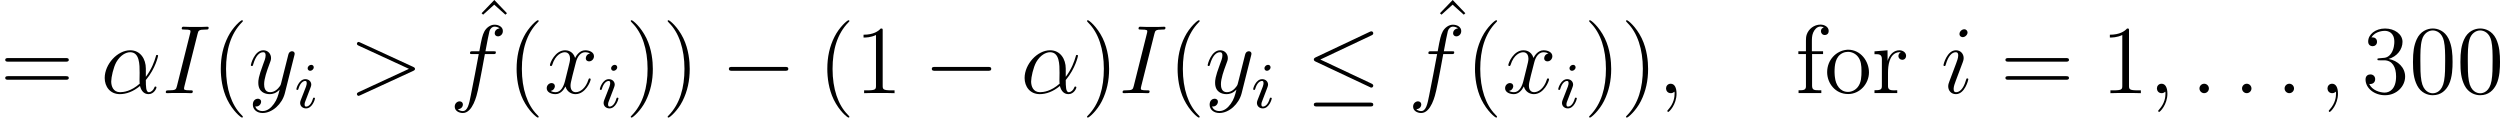
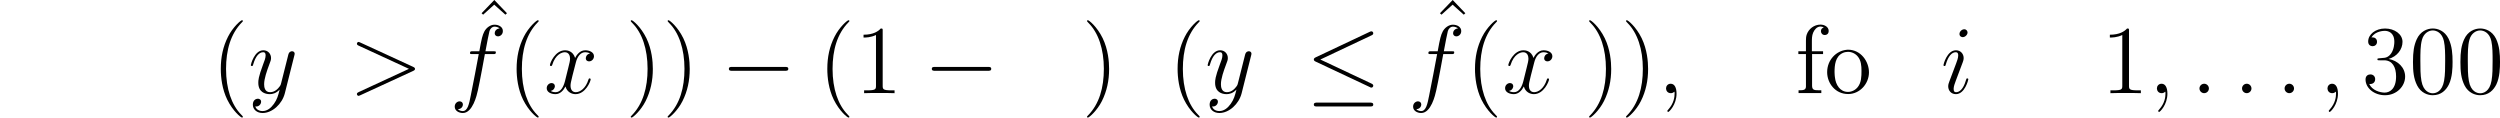
<svg xmlns="http://www.w3.org/2000/svg" xmlns:xlink="http://www.w3.org/1999/xlink" height="18.133pt" version="1.1" viewBox="61.768 52.807 307.299 14.452" width="385.565pt">
  <defs>
    <path d="m7.878 -2.75c0.203 0 0.418 0 0.418 -0.239s-0.215 -0.239 -0.418 -0.239h-6.468c-0.203 0 -0.418 0 -0.418 0.239s0.215 0.239 0.418 0.239h6.468z" id="g0-0" />
    <path d="m8.07 -7.101c0.132 -0.06 0.227 -0.12 0.227 -0.263c0 -0.132 -0.096 -0.239 -0.239 -0.239c-0.06 0 -0.167 0.048 -0.215 0.072l-6.611 3.12c-0.203 0.096 -0.239 0.179 -0.239 0.275c0 0.108 0.072 0.191 0.239 0.263l6.611 3.108c0.155 0.084 0.179 0.084 0.215 0.084c0.132 0 0.239 -0.108 0.239 -0.239c0 -0.108 -0.048 -0.179 -0.251 -0.275l-6.253 -2.941l6.276 -2.965zm-0.191 8.739c0.203 0 0.418 0 0.418 -0.239s-0.251 -0.239 -0.43 -0.239h-6.444c-0.179 0 -0.43 0 -0.43 0.239s0.215 0.239 0.418 0.239h6.468z" id="g0-20" />
    <path d="m1.303 -5.153h-0.933v0.347h0.933v3.993c0 0.418 -0.347 0.454 -0.705 0.454h-0.203v0.347h2.798v-0.347h-0.371c-0.478 0 -0.765 -0.036 -0.765 -0.55v-3.897h1.351v-0.347h-1.375v-1.136c0 -0.395 0 -0.777 0.155 -1.148c0.155 -0.359 0.454 -0.741 0.873 -0.753c0.155 0 0.299 0.036 0.442 0.096c-0.191 0.084 -0.359 0.203 -0.359 0.466s0.191 0.478 0.466 0.478c0.323 0 0.49 -0.227 0.49 -0.49c0 -0.526 -0.55 -0.789 -1.004 -0.789c-0.789 0 -1.47 0.526 -1.71 1.255c-0.072 0.239 -0.084 0.478 -0.084 0.729v1.291z" id="g4-102" />
    <path d="m2.75 -5.332c-1.279 0.12 -2.403 1.231 -2.403 2.75c0 1.363 1.004 2.69 2.582 2.69c1.435 0 2.558 -1.267 2.558 -2.666c0 -1.339 -0.992 -2.786 -2.582 -2.786c-0.048 0 -0.108 0.012 -0.155 0.012zm-1.482 3.025c-0.012 -0.096 -0.012 -0.191 -0.012 -0.287c0 -0.825 0.084 -1.913 1.004 -2.343c0.203 -0.096 0.43 -0.143 0.646 -0.143c0.454 0 0.897 0.203 1.196 0.562c0.418 0.49 0.466 1.16 0.466 1.781c0 0.669 -0.012 1.435 -0.466 1.997c-0.299 0.371 -0.741 0.586 -1.196 0.586c-0.992 0 -1.506 -0.897 -1.602 -1.781c-0.024 -0.12 -0.024 -0.251 -0.036 -0.371z" id="g4-111" />
-     <path d="m0.335 -5.141v0.347h0.191c0.359 0 0.717 0.036 0.717 0.598v3.335c0 0.442 -0.227 0.502 -0.909 0.502v0.347h2.798v-0.347c-0.132 0 -0.275 0.012 -0.418 0.012c-0.383 0 -0.717 -0.06 -0.717 -0.502v-1.626c0 -0.921 0.143 -2.236 1.124 -2.523c0.096 -0.024 0.179 -0.036 0.275 -0.036c0.06 0 0.108 0.012 0.167 0.012v0.012c-0.179 0.072 -0.287 0.251 -0.287 0.442c0 0.275 0.227 0.466 0.466 0.466c0.311 0 0.478 -0.239 0.478 -0.478c0 -0.442 -0.418 -0.693 -0.825 -0.693c-0.634 0 -1.1 0.454 -1.327 0.98c-0.048 0.108 -0.108 0.227 -0.12 0.347l-0.012 -1.327l-1.602 0.132z" id="g4-114" />
    <path d="m3.885 2.905c0 -0.036 0 -0.06 -0.203 -0.263c-1.196 -1.207 -1.865 -3.18 -1.865 -5.619c0 -2.319 0.562 -4.316 1.949 -5.727c0.12 -0.108 0.12 -0.132 0.12 -0.167c0 -0.072 -0.06 -0.096 -0.108 -0.096c-0.155 0 -1.136 0.861 -1.722 2.032c-0.61 1.207 -0.885 2.487 -0.885 3.957c0 1.064 0.167 2.487 0.789 3.766c0.705 1.435 1.686 2.212 1.817 2.212c0.048 0 0.108 -0.024 0.108 -0.096z" id="g3-40" />
    <path d="m3.371 -2.977c0 -0.909 -0.12 -2.391 -0.789 -3.778c-0.705 -1.435 -1.686 -2.212 -1.817 -2.212c-0.048 0 -0.108 0.024 -0.108 0.096c0 0.036 0 0.06 0.203 0.263c1.196 1.207 1.865 3.18 1.865 5.619c0 2.319 -0.562 4.316 -1.949 5.727c-0.12 0.108 -0.12 0.132 -0.12 0.167c0 0.072 0.06 0.096 0.108 0.096c0.155 0 1.136 -0.861 1.722 -2.032c0.61 -1.219 0.885 -2.511 0.885 -3.945z" id="g3-41" />
    <path d="m5.356 -3.826c0 -0.992 -0.06 -1.961 -0.49 -2.869c-0.49 -0.992 -1.351 -1.255 -1.937 -1.255c-0.693 0 -1.542 0.347 -1.985 1.339c-0.335 0.753 -0.454 1.494 -0.454 2.786c0 1.16 0.084 2.032 0.514 2.881c0.466 0.909 1.291 1.196 1.913 1.196c1.04 0 1.638 -0.622 1.985 -1.315c0.43 -0.897 0.454 -2.068 0.454 -2.762zm-2.439 3.838c-0.383 0 -1.16 -0.215 -1.387 -1.518c-0.132 -0.717 -0.132 -1.626 -0.132 -2.463c0 -0.98 0 -1.865 0.191 -2.57c0.203 -0.801 0.813 -1.172 1.327 -1.172c0.454 0 1.148 0.275 1.375 1.303c0.155 0.681 0.155 1.626 0.155 2.439c0 0.801 0 1.71 -0.132 2.439c-0.227 1.315 -0.98 1.542 -1.399 1.542z" id="g3-48" />
    <path d="m3.443 -7.663c0 -0.275 0 -0.287 -0.239 -0.287c-0.287 0.323 -0.885 0.765 -2.116 0.765v0.347c0.275 0 0.873 0 1.53 -0.311v6.229c0 0.43 -0.036 0.574 -1.088 0.574h-0.371v0.347c0.323 -0.024 1.482 -0.024 1.877 -0.024s1.542 0 1.865 0.024v-0.347h-0.371c-1.052 0 -1.088 -0.143 -1.088 -0.574v-6.743z" id="g3-49" />
    <path d="m2.2 -4.292c-0.203 0.012 -0.251 0.024 -0.251 0.132c0 0.12 0.06 0.12 0.275 0.12h0.55c1.016 0 1.47 0.837 1.47 1.985c0 1.566 -0.813 1.985 -1.399 1.985c-0.574 0 -1.554 -0.275 -1.901 -1.064c0.383 0.06 0.729 -0.155 0.729 -0.586c0 -0.347 -0.251 -0.586 -0.586 -0.586c-0.287 0 -0.598 0.167 -0.598 0.622c0 1.064 1.064 1.937 2.391 1.937c1.423 0 2.475 -1.088 2.475 -2.295c0 -1.1 -0.885 -1.961 -2.032 -2.164c1.04 -0.299 1.71 -1.172 1.71 -2.104c0 -0.944 -0.98 -1.638 -2.14 -1.638c-1.196 0 -2.08 0.729 -2.08 1.602c0 0.478 0.371 0.574 0.55 0.574c0.251 0 0.538 -0.179 0.538 -0.538c0 -0.383 -0.287 -0.55 -0.55 -0.55c-0.072 0 -0.096 0 -0.132 0.012c0.454 -0.813 1.578 -0.813 1.638 -0.813c0.395 0 1.172 0.179 1.172 1.351c0 0.227 -0.036 0.897 -0.383 1.411c-0.359 0.526 -0.765 0.562 -1.088 0.574l-0.359 0.036z" id="g3-51" />
-     <path d="m8.07 -3.873c0.167 0 0.383 0 0.383 -0.215c0 -0.227 -0.203 -0.227 -0.383 -0.227h-7.042c-0.167 0 -0.383 0 -0.383 0.215c0 0.227 0.203 0.227 0.383 0.227h7.042zm0 2.224c0.167 0 0.383 0 0.383 -0.215c0 -0.227 -0.203 -0.227 -0.383 -0.227h-7.042c-0.167 0 -0.383 0 -0.383 0.215c0 0.227 0.203 0.227 0.383 0.227h7.042z" id="g3-61" />
    <path d="m2.929 -8.297l-1.566 1.626l0.191 0.179l1.363 -1.231l1.375 1.231l0.191 -0.179l-1.554 -1.626z" id="g3-94" />
-     <path d="m5.535 -3.025c0 -1.16 -0.658 -2.248 -1.925 -2.248c-1.566 0 -3.132 1.71 -3.132 3.407c0 1.04 0.646 1.985 1.865 1.985c0.741 0 1.626 -0.287 2.475 -1.004c0.167 0.669 0.538 1.004 1.052 1.004c0.646 0 0.968 -0.669 0.968 -0.825c0 -0.108 -0.084 -0.108 -0.12 -0.108c-0.096 0 -0.108 0.036 -0.143 0.132c-0.108 0.299 -0.383 0.562 -0.669 0.562c-0.371 0 -0.371 -0.765 -0.371 -1.494c1.219 -1.459 1.506 -2.965 1.506 -2.977c0 -0.108 -0.096 -0.108 -0.132 -0.108c-0.108 0 -0.12 0.036 -0.167 0.251c-0.155 0.526 -0.466 1.459 -1.207 2.439v-1.016zm-0.753 1.853c-1.052 0.944 -1.997 1.052 -2.415 1.052c-0.849 0 -1.088 -0.753 -1.088 -1.315c0 -0.514 0.263 -1.734 0.634 -2.391c0.49 -0.837 1.16 -1.207 1.698 -1.207c1.16 0 1.16 1.518 1.16 2.523c0 0.299 -0.012 0.61 -0.012 0.909c0 0.239 0.012 0.299 0.024 0.43z" id="g2-11" />
    <path d="m2.2 -0.574c0 -0.347 -0.287 -0.586 -0.574 -0.586c-0.347 0 -0.586 0.287 -0.586 0.574c0 0.347 0.287 0.586 0.574 0.586c0.347 0 0.586 -0.287 0.586 -0.574z" id="g2-58" />
    <path d="m2.331 0.048c0 -0.693 -0.227 -1.207 -0.717 -1.207c-0.383 0 -0.574 0.311 -0.574 0.574s0.179 0.586 0.586 0.586c0.155 0 0.287 -0.048 0.395 -0.155c0.024 -0.024 0.036 -0.024 0.048 -0.024c0.024 0 0.024 0.167 0.024 0.227c0 0.395 -0.072 1.172 -0.765 1.949c-0.132 0.143 -0.132 0.167 -0.132 0.191c0 0.06 0.06 0.12 0.12 0.12c0.096 0 1.016 -0.885 1.016 -2.26z" id="g2-59" />
    <path d="m7.878 -2.726c0.227 -0.108 0.239 -0.179 0.239 -0.263c0 -0.072 -0.024 -0.155 -0.239 -0.251l-6.468 -2.977c-0.155 -0.072 -0.179 -0.084 -0.203 -0.084c-0.143 0 -0.227 0.12 -0.227 0.215c0 0.143 0.096 0.191 0.251 0.263l6.145 2.833l-6.157 2.845c-0.239 0.108 -0.239 0.191 -0.239 0.263c0 0.096 0.084 0.215 0.227 0.215c0.024 0 0.036 -0.012 0.203 -0.084l6.468 -2.977z" id="g2-62" />
-     <path d="m4.399 -7.281c0.108 -0.418 0.132 -0.538 1.004 -0.538c0.263 0 0.359 0 0.359 -0.227c0 -0.12 -0.132 -0.12 -0.167 -0.12c-0.215 0 -0.478 0.024 -0.693 0.024h-1.47c-0.239 0 -0.514 -0.024 -0.753 -0.024c-0.096 0 -0.227 0 -0.227 0.227c0 0.12 0.096 0.12 0.335 0.12c0.741 0 0.741 0.096 0.741 0.227c0 0.084 -0.024 0.155 -0.048 0.263l-1.614 6.444c-0.108 0.418 -0.132 0.538 -1.004 0.538c-0.263 0 -0.371 0 -0.371 0.227c0 0.12 0.12 0.12 0.179 0.12c0.215 0 0.478 -0.024 0.693 -0.024h1.47c0.239 0 0.502 0.024 0.741 0.024c0.096 0 0.239 0 0.239 -0.215c0 -0.132 -0.072 -0.132 -0.335 -0.132c-0.741 0 -0.741 -0.096 -0.741 -0.239c0 -0.024 0 -0.084 0.048 -0.275l1.614 -6.42z" id="g2-73" />
    <path d="m5.332 -4.806c0.239 0 0.335 0 0.335 -0.227c0 -0.12 -0.096 -0.12 -0.311 -0.12h-0.968c0.227 -1.231 0.395 -2.08 0.49 -2.463c0.072 -0.287 0.323 -0.562 0.634 -0.562c0.251 0 0.502 0.108 0.622 0.215c-0.466 0.048 -0.61 0.395 -0.61 0.598c0 0.239 0.179 0.383 0.406 0.383c0.239 0 0.598 -0.203 0.598 -0.658c0 -0.502 -0.502 -0.777 -1.028 -0.777c-0.514 0 -1.016 0.383 -1.255 0.849c-0.215 0.418 -0.335 0.849 -0.61 2.415h-0.801c-0.227 0 -0.347 0 -0.347 0.215c0 0.132 0.072 0.132 0.311 0.132h0.765c-0.215 1.112 -0.705 3.814 -0.98 5.093c-0.203 1.04 -0.383 1.913 -0.98 1.913c-0.036 0 -0.383 0 -0.598 -0.227c0.61 -0.048 0.61 -0.574 0.61 -0.586c0 -0.239 -0.179 -0.383 -0.406 -0.383c-0.239 0 -0.598 0.203 -0.598 0.658c0 0.514 0.526 0.777 0.992 0.777c1.219 0 1.722 -2.188 1.853 -2.786c0.215 -0.921 0.801 -4.101 0.861 -4.459h1.016z" id="g2-102" />
    <path d="m3.383 -1.71c0 -0.06 -0.048 -0.108 -0.12 -0.108c-0.108 0 -0.12 0.036 -0.179 0.239c-0.311 1.088 -0.801 1.459 -1.196 1.459c-0.143 0 -0.311 -0.036 -0.311 -0.395c0 -0.323 0.143 -0.681 0.275 -1.04l0.837 -2.224c0.036 -0.096 0.12 -0.311 0.12 -0.538c0 -0.502 -0.359 -0.956 -0.944 -0.956c-1.1 0 -1.542 1.734 -1.542 1.829c0 0.048 0.048 0.108 0.132 0.108c0.108 0 0.12 -0.048 0.167 -0.215c0.287 -1.004 0.741 -1.482 1.207 -1.482c0.108 0 0.311 0.012 0.311 0.395c0 0.311 -0.155 0.705 -0.251 0.968l-0.837 2.224c-0.072 0.191 -0.143 0.383 -0.143 0.598c0 0.538 0.371 0.968 0.944 0.968c1.1 0 1.53 -1.745 1.53 -1.829zm-0.096 -5.75c0 -0.179 -0.143 -0.395 -0.406 -0.395c-0.275 0 -0.586 0.263 -0.586 0.574c0 0.299 0.251 0.395 0.395 0.395c0.323 0 0.598 -0.311 0.598 -0.574z" id="g2-105" />
    <path d="m5.667 -4.878c-0.383 0.072 -0.526 0.359 -0.526 0.586c0 0.287 0.227 0.383 0.395 0.383c0.359 0 0.61 -0.311 0.61 -0.634c0 -0.502 -0.574 -0.729 -1.076 -0.729c-0.729 0 -1.136 0.717 -1.243 0.944c-0.275 -0.897 -1.016 -0.944 -1.231 -0.944c-1.219 0 -1.865 1.566 -1.865 1.829c0 0.048 0.048 0.108 0.132 0.108c0.096 0 0.12 -0.072 0.143 -0.12c0.406 -1.327 1.207 -1.578 1.554 -1.578c0.538 0 0.646 0.502 0.646 0.789c0 0.263 -0.072 0.538 -0.215 1.112l-0.406 1.638c-0.179 0.717 -0.526 1.375 -1.16 1.375c-0.06 0 -0.359 0 -0.61 -0.155c0.43 -0.084 0.526 -0.442 0.526 -0.586c0 -0.239 -0.179 -0.383 -0.406 -0.383c-0.287 0 -0.598 0.251 -0.598 0.634c0 0.502 0.562 0.729 1.076 0.729c0.574 0 0.98 -0.454 1.231 -0.944c0.191 0.705 0.789 0.944 1.231 0.944c1.219 0 1.865 -1.566 1.865 -1.829c0 -0.06 -0.048 -0.108 -0.12 -0.108c-0.108 0 -0.12 0.06 -0.155 0.155c-0.323 1.052 -1.016 1.542 -1.554 1.542c-0.418 0 -0.646 -0.311 -0.646 -0.801c0 -0.263 0.048 -0.454 0.239 -1.243l0.418 -1.626c0.179 -0.717 0.586 -1.243 1.136 -1.243c0.024 0 0.359 0 0.61 0.155z" id="g2-120" />
    <path d="m3.144 1.339c-0.323 0.454 -0.789 0.861 -1.375 0.861c-0.143 0 -0.717 -0.024 -0.897 -0.574c0.036 0.012 0.096 0.012 0.12 0.012c0.359 0 0.598 -0.311 0.598 -0.586s-0.227 -0.371 -0.406 -0.371c-0.191 0 -0.61 0.143 -0.61 0.729c0 0.61 0.514 1.028 1.196 1.028c1.196 0 2.403 -1.1 2.738 -2.427l1.172 -4.663c0.012 -0.06 0.036 -0.132 0.036 -0.203c0 -0.179 -0.143 -0.299 -0.323 -0.299c-0.108 0 -0.359 0.048 -0.454 0.406l-0.885 3.515c-0.06 0.215 -0.06 0.239 -0.155 0.371c-0.239 0.335 -0.634 0.741 -1.207 0.741c-0.669 0 -0.729 -0.658 -0.729 -0.98c0 -0.681 0.323 -1.602 0.646 -2.463c0.132 -0.347 0.203 -0.514 0.203 -0.753c0 -0.502 -0.359 -0.956 -0.944 -0.956c-1.1 0 -1.542 1.734 -1.542 1.829c0 0.048 0.048 0.108 0.132 0.108c0.108 0 0.12 -0.048 0.167 -0.215c0.287 -1.004 0.741 -1.482 1.207 -1.482c0.108 0 0.311 0 0.311 0.395c0 0.311 -0.132 0.658 -0.311 1.112c-0.586 1.566 -0.586 1.961 -0.586 2.248c0 1.136 0.813 1.399 1.411 1.399c0.347 0 0.777 -0.108 1.196 -0.55l0.012 0.012c-0.179 0.705 -0.299 1.172 -0.717 1.757z" id="g2-121" />
-     <path d="m2.375 -4.973c0 -0.175 -0.128 -0.303 -0.311 -0.303c-0.207 0 -0.438 0.191 -0.438 0.43c0 0.175 0.128 0.303 0.311 0.303c0.207 0 0.438 -0.191 0.438 -0.43zm-1.164 2.925l-0.43 1.1c-0.04 0.12 -0.08 0.215 -0.08 0.351c0 0.391 0.303 0.677 0.725 0.677c0.773 0 1.1 -1.116 1.1 -1.219c0 -0.08 -0.064 -0.104 -0.12 -0.104c-0.096 0 -0.112 0.056 -0.135 0.135c-0.183 0.638 -0.51 0.964 -0.829 0.964c-0.096 0 -0.191 -0.04 -0.191 -0.255c0 -0.191 0.056 -0.335 0.159 -0.582c0.08 -0.215 0.159 -0.43 0.247 -0.646l0.247 -0.646c0.072 -0.183 0.167 -0.43 0.167 -0.566c0 -0.399 -0.319 -0.677 -0.725 -0.677c-0.773 0 -1.108 1.116 -1.108 1.219c0 0.072 0.056 0.104 0.12 0.104c0.104 0 0.112 -0.048 0.135 -0.128c0.223 -0.757 0.59 -0.972 0.829 -0.972c0.112 0 0.191 0.04 0.191 0.263c0 0.08 -0.008 0.191 -0.088 0.43l-0.215 0.55z" id="g1-105" />
  </defs>
  <g id="page1">
    <use x="61.768" xlink:href="#g3-61" y="64.259" />
    <use x="74.16" xlink:href="#g2-11" y="64.259" />
    <use x="81.654" xlink:href="#g2-73" y="64.259" />
    <use x="87.737" xlink:href="#g3-40" y="64.259" />
    <use x="92.273" xlink:href="#g2-121" y="64.259" />
    <use x="97.959" xlink:href="#g1-105" y="66.052" />
    <use x="104.661" xlink:href="#g2-62" y="64.259" />
    <use x="119.6" xlink:href="#g3-94" y="61.104" />
    <use x="117.052" xlink:href="#g2-102" y="64.259" />
    <use x="124.099" xlink:href="#g3-40" y="64.259" />
    <use x="128.634" xlink:href="#g2-120" y="64.259" />
    <use x="135.261" xlink:href="#g1-105" y="66.052" />
    <use x="138.643" xlink:href="#g3-41" y="64.259" />
    <use x="143.178" xlink:href="#g3-41" y="64.259" />
    <use x="150.37" xlink:href="#g0-0" y="64.259" />
    <use x="162.29" xlink:href="#g3-40" y="64.259" />
    <use x="166.826" xlink:href="#g3-49" y="64.259" />
    <use x="175.314" xlink:href="#g0-0" y="64.259" />
    <use x="187.234" xlink:href="#g2-11" y="64.259" />
    <use x="194.728" xlink:href="#g3-41" y="64.259" />
    <use x="199.263" xlink:href="#g2-73" y="64.259" />
    <use x="205.347" xlink:href="#g3-40" y="64.259" />
    <use x="209.882" xlink:href="#g2-121" y="64.259" />
    <use x="215.568" xlink:href="#g1-105" y="66.052" />
    <use x="222.271" xlink:href="#g0-20" y="64.259" />
    <use x="237.403" xlink:href="#g3-94" y="61.104" />
    <use x="234.855" xlink:href="#g2-102" y="64.259" />
    <use x="241.902" xlink:href="#g3-40" y="64.259" />
    <use x="246.437" xlink:href="#g2-120" y="64.259" />
    <use x="253.064" xlink:href="#g1-105" y="66.052" />
    <use x="256.445" xlink:href="#g3-41" y="64.259" />
    <use x="260.981" xlink:href="#g3-41" y="64.259" />
    <use x="265.516" xlink:href="#g2-59" y="64.259" />
    <use x="282.451" xlink:href="#g4-102" y="64.259" />
    <use x="286.014" xlink:href="#g4-111" y="64.259" />
    <use x="291.844" xlink:href="#g4-114" y="64.259" />
    <use x="300.331" xlink:href="#g2-105" y="64.259" />
    <use x="307.631" xlink:href="#g3-61" y="64.259" />
    <use x="320.022" xlink:href="#g3-49" y="64.259" />
    <use x="325.853" xlink:href="#g2-59" y="64.259" />
    <use x="331.085" xlink:href="#g2-58" y="64.259" />
    <use x="336.317" xlink:href="#g2-58" y="64.259" />
    <use x="341.549" xlink:href="#g2-58" y="64.259" />
    <use x="346.818" xlink:href="#g2-59" y="64.259" />
    <use x="352.05" xlink:href="#g3-51" y="64.259" />
    <use x="357.881" xlink:href="#g3-48" y="64.259" />
    <use x="363.712" xlink:href="#g3-48" y="64.259" />
  </g>
</svg>